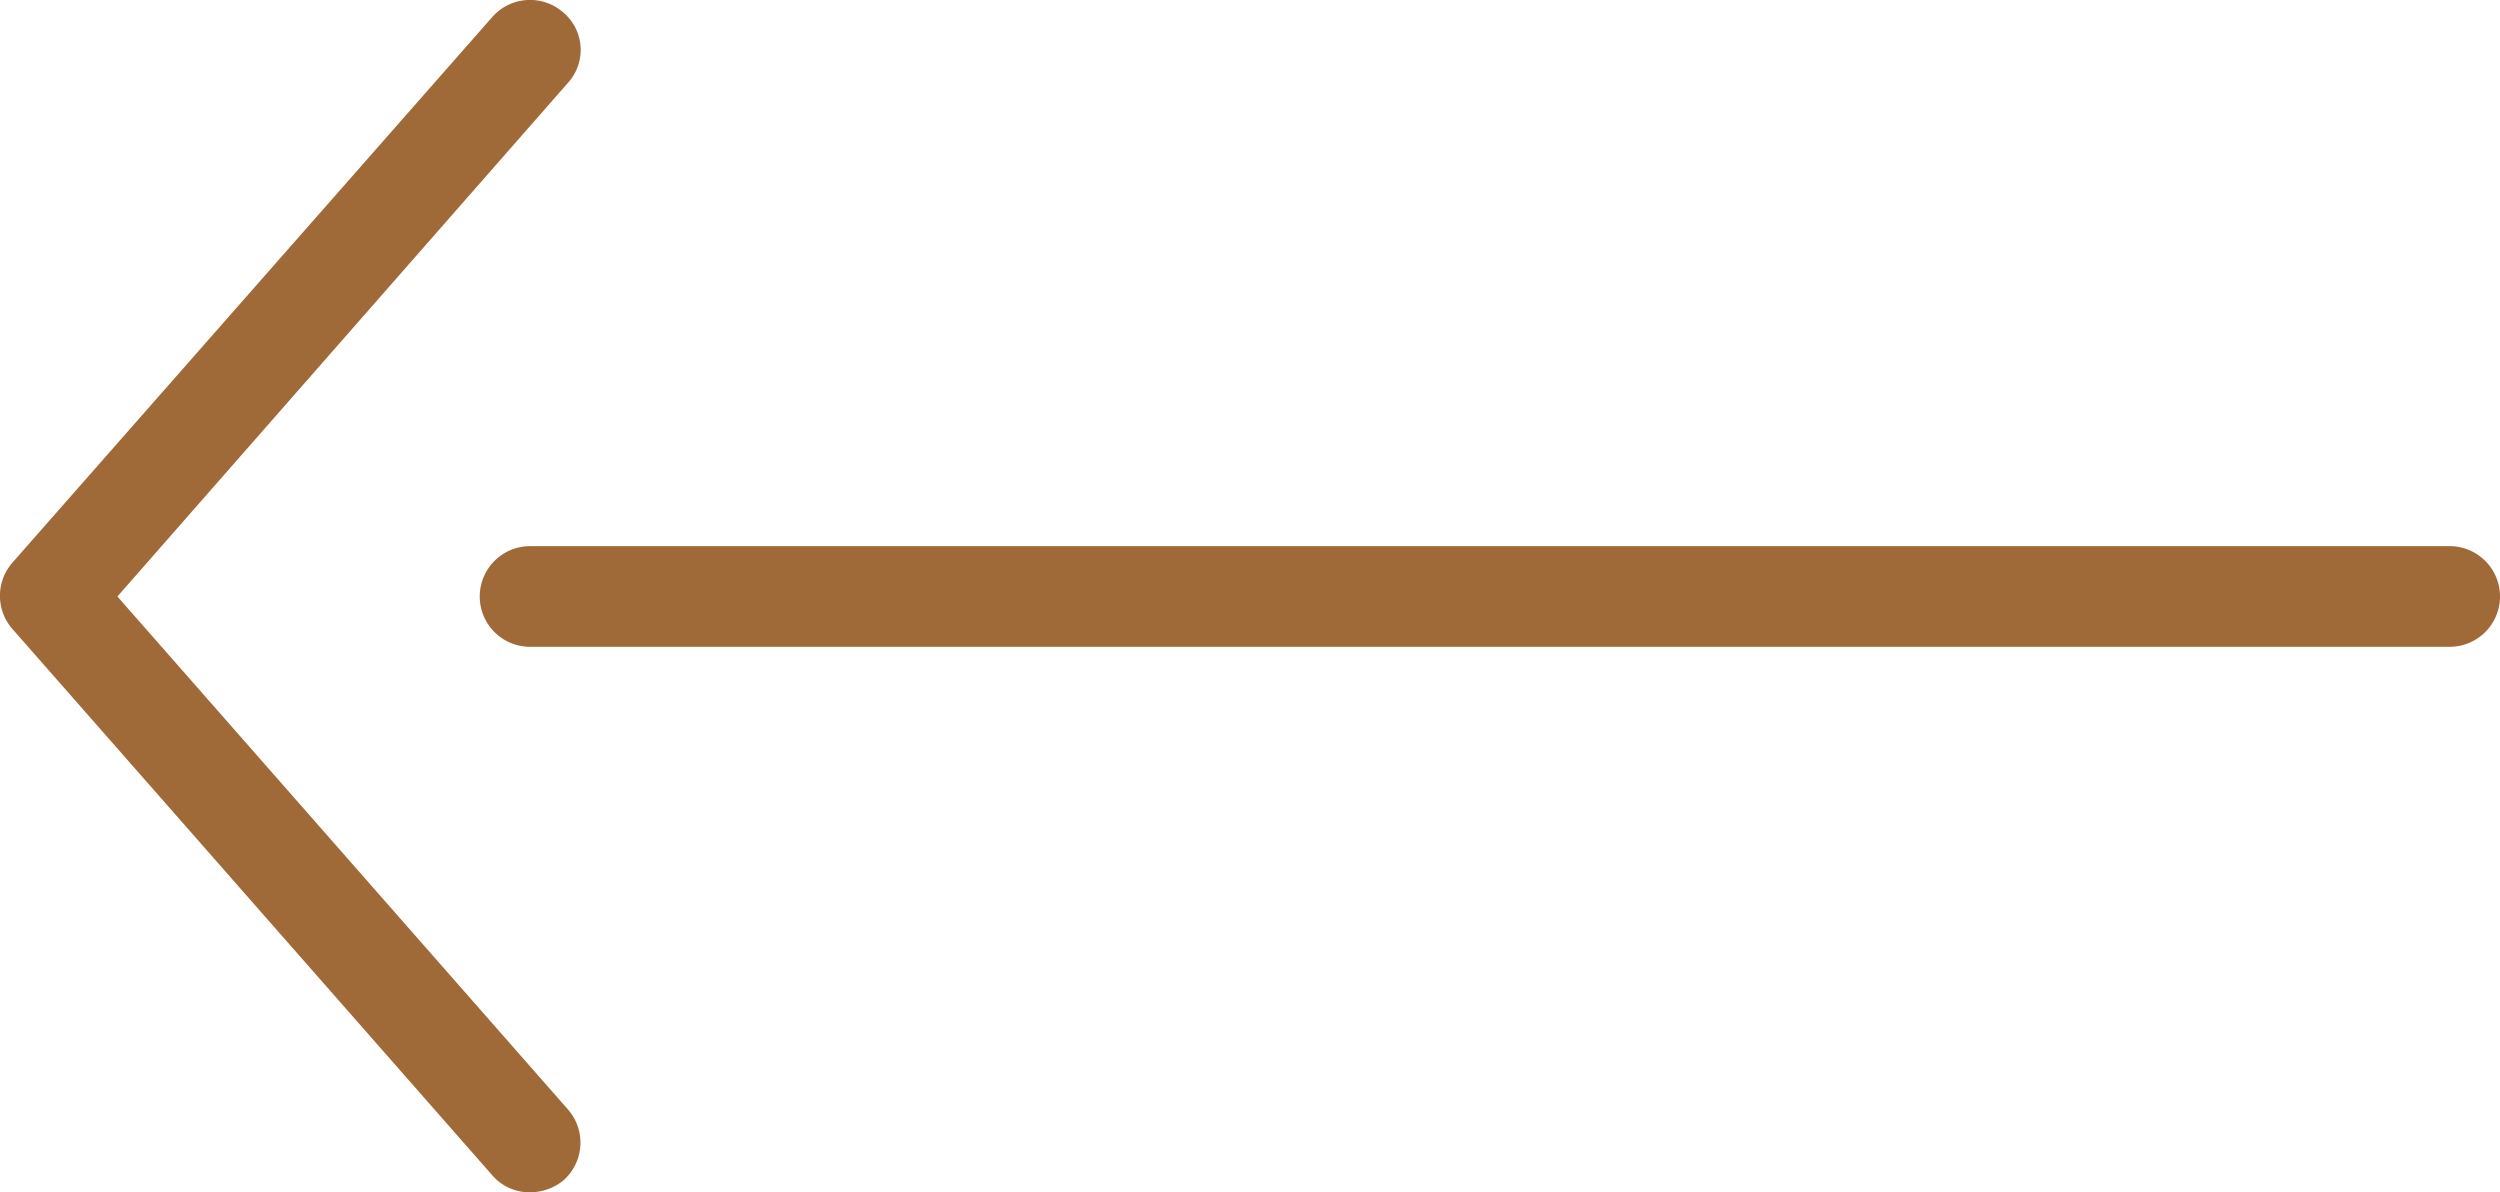
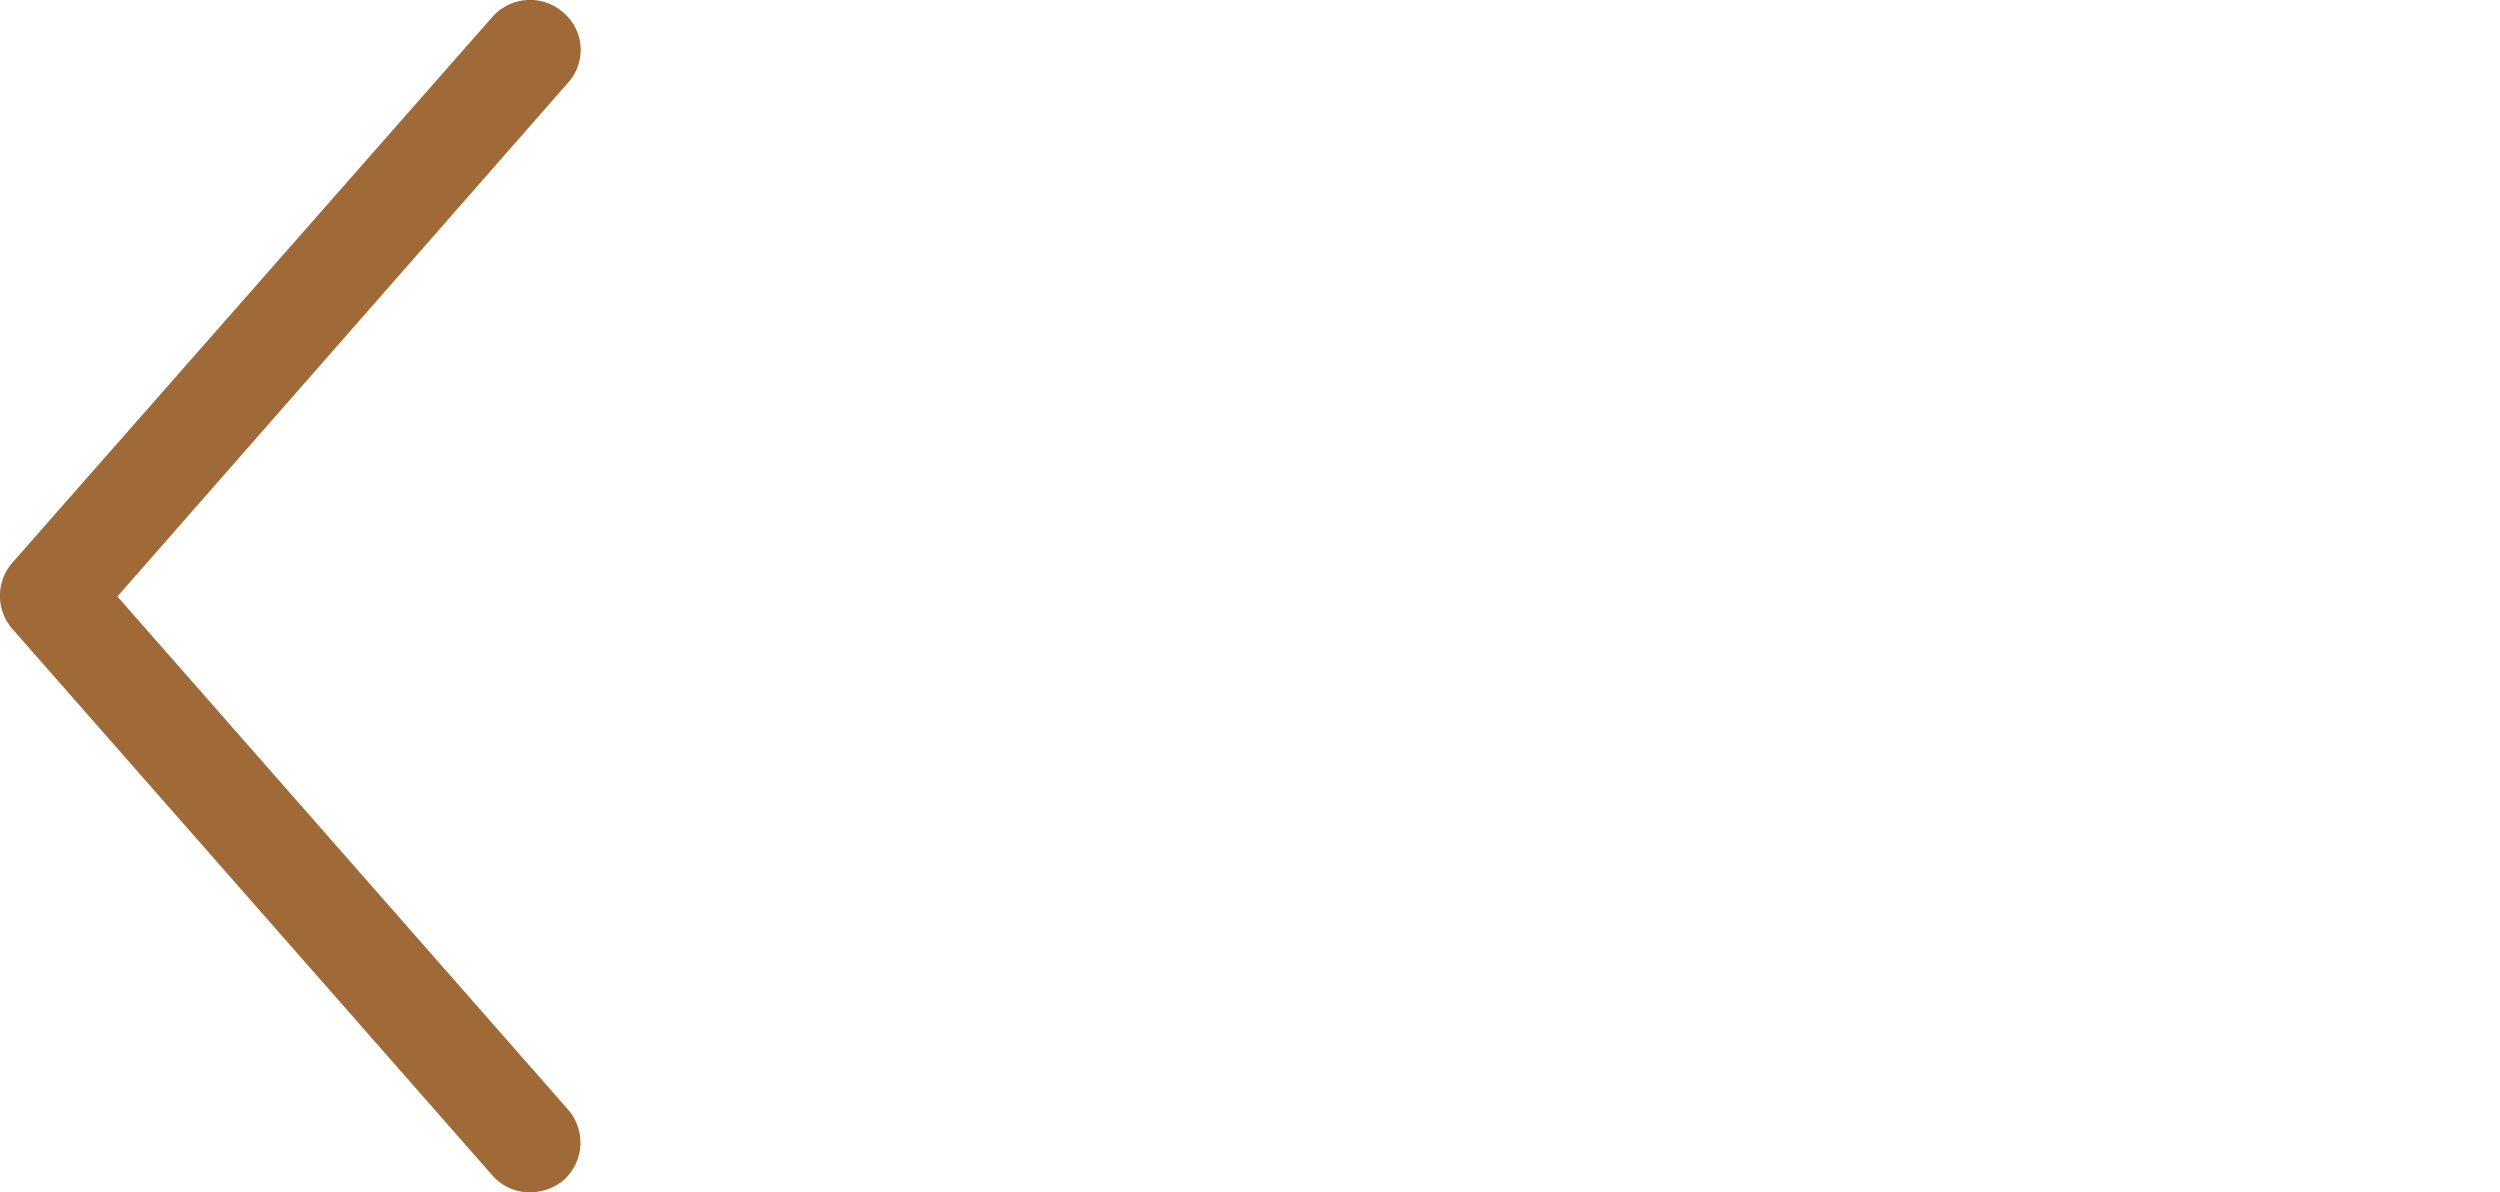
<svg xmlns="http://www.w3.org/2000/svg" viewBox="0 0 37.26 17.77">
  <defs>
    <style>.cls-1{fill:#a06a38}</style>
  </defs>
  <title>arrow-left</title>
  <g id="Layer_2" data-name="Layer 2">
    <g id="Layer_1-2" data-name="Layer 1">
-       <path class="cls-1" d="M36.51 9.64H7.9a.75.75 0 110-1.5h28.61a.75.75 0 010 1.5z" />
      <path class="cls-1" d="M7.9 17.77a.73.73 0 01-.56-.25L.19 9.38a.75.75 0 010-1L7.34.25A.75.75 0 018.4.19a.73.73 0 01.06 1.05L1.75 8.89l6.71 7.64a.75.75 0 01-.06 1.06.79.79 0 01-.5.18z" />
    </g>
  </g>
</svg>